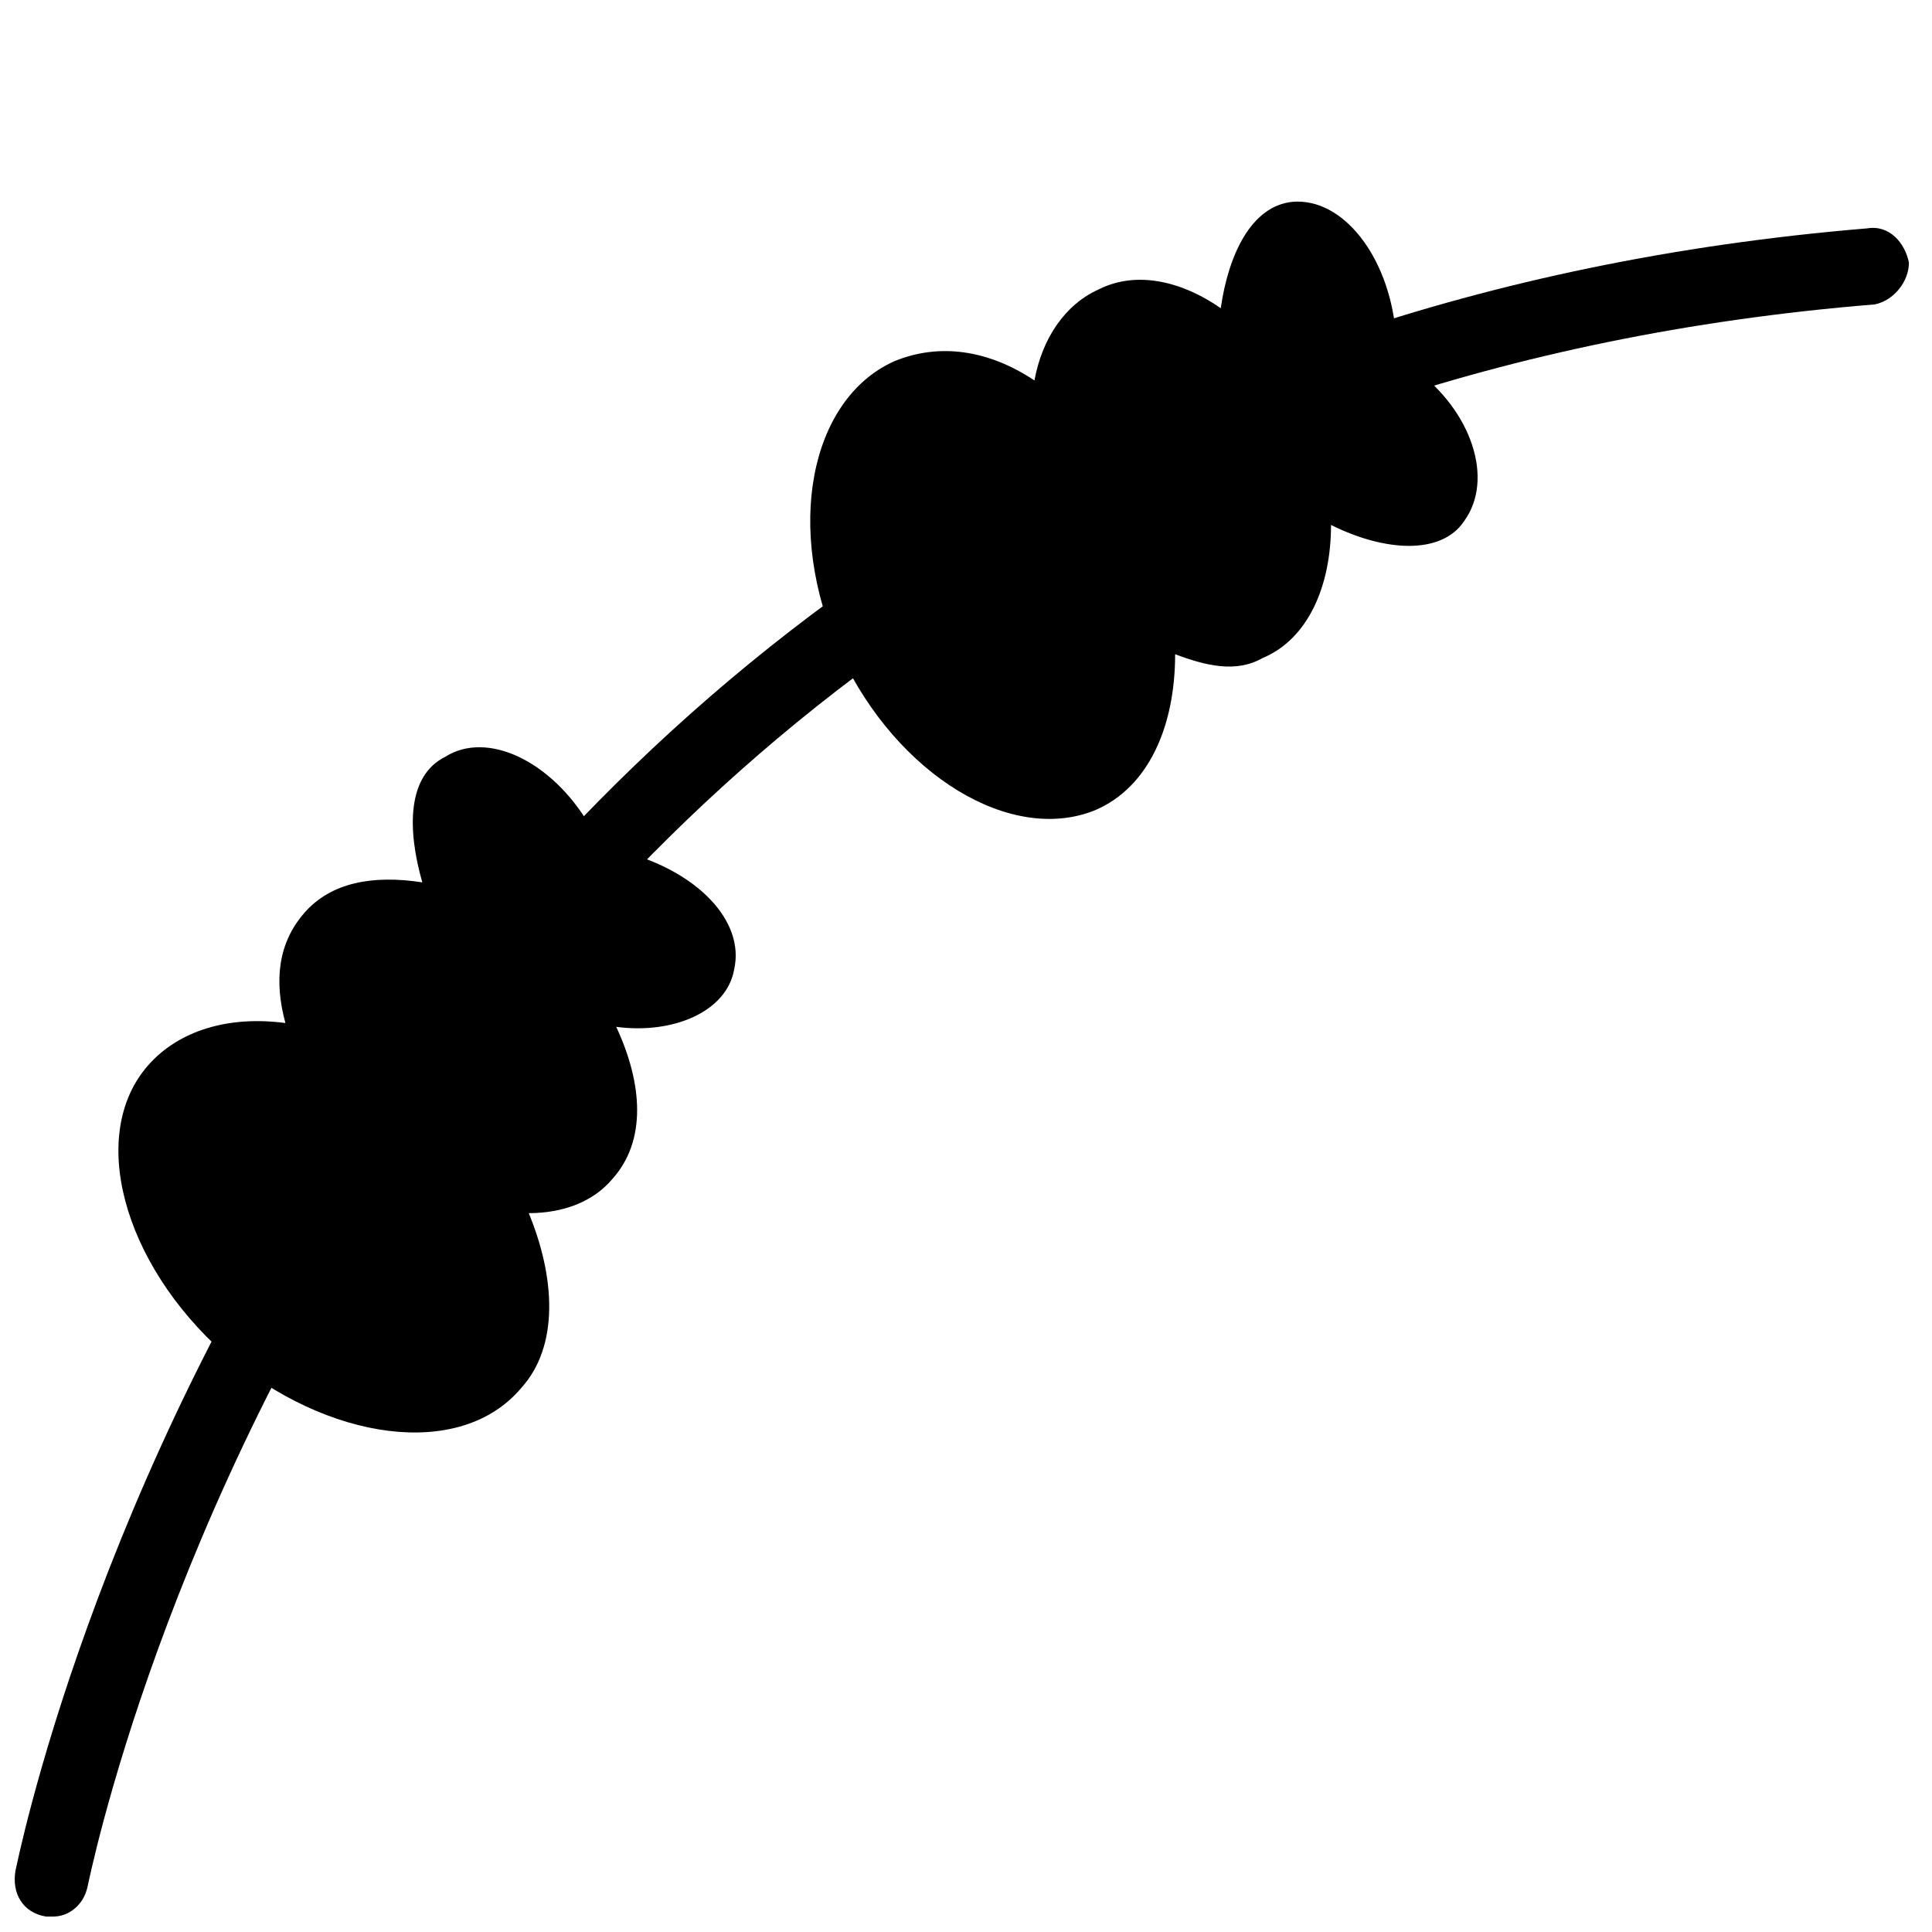
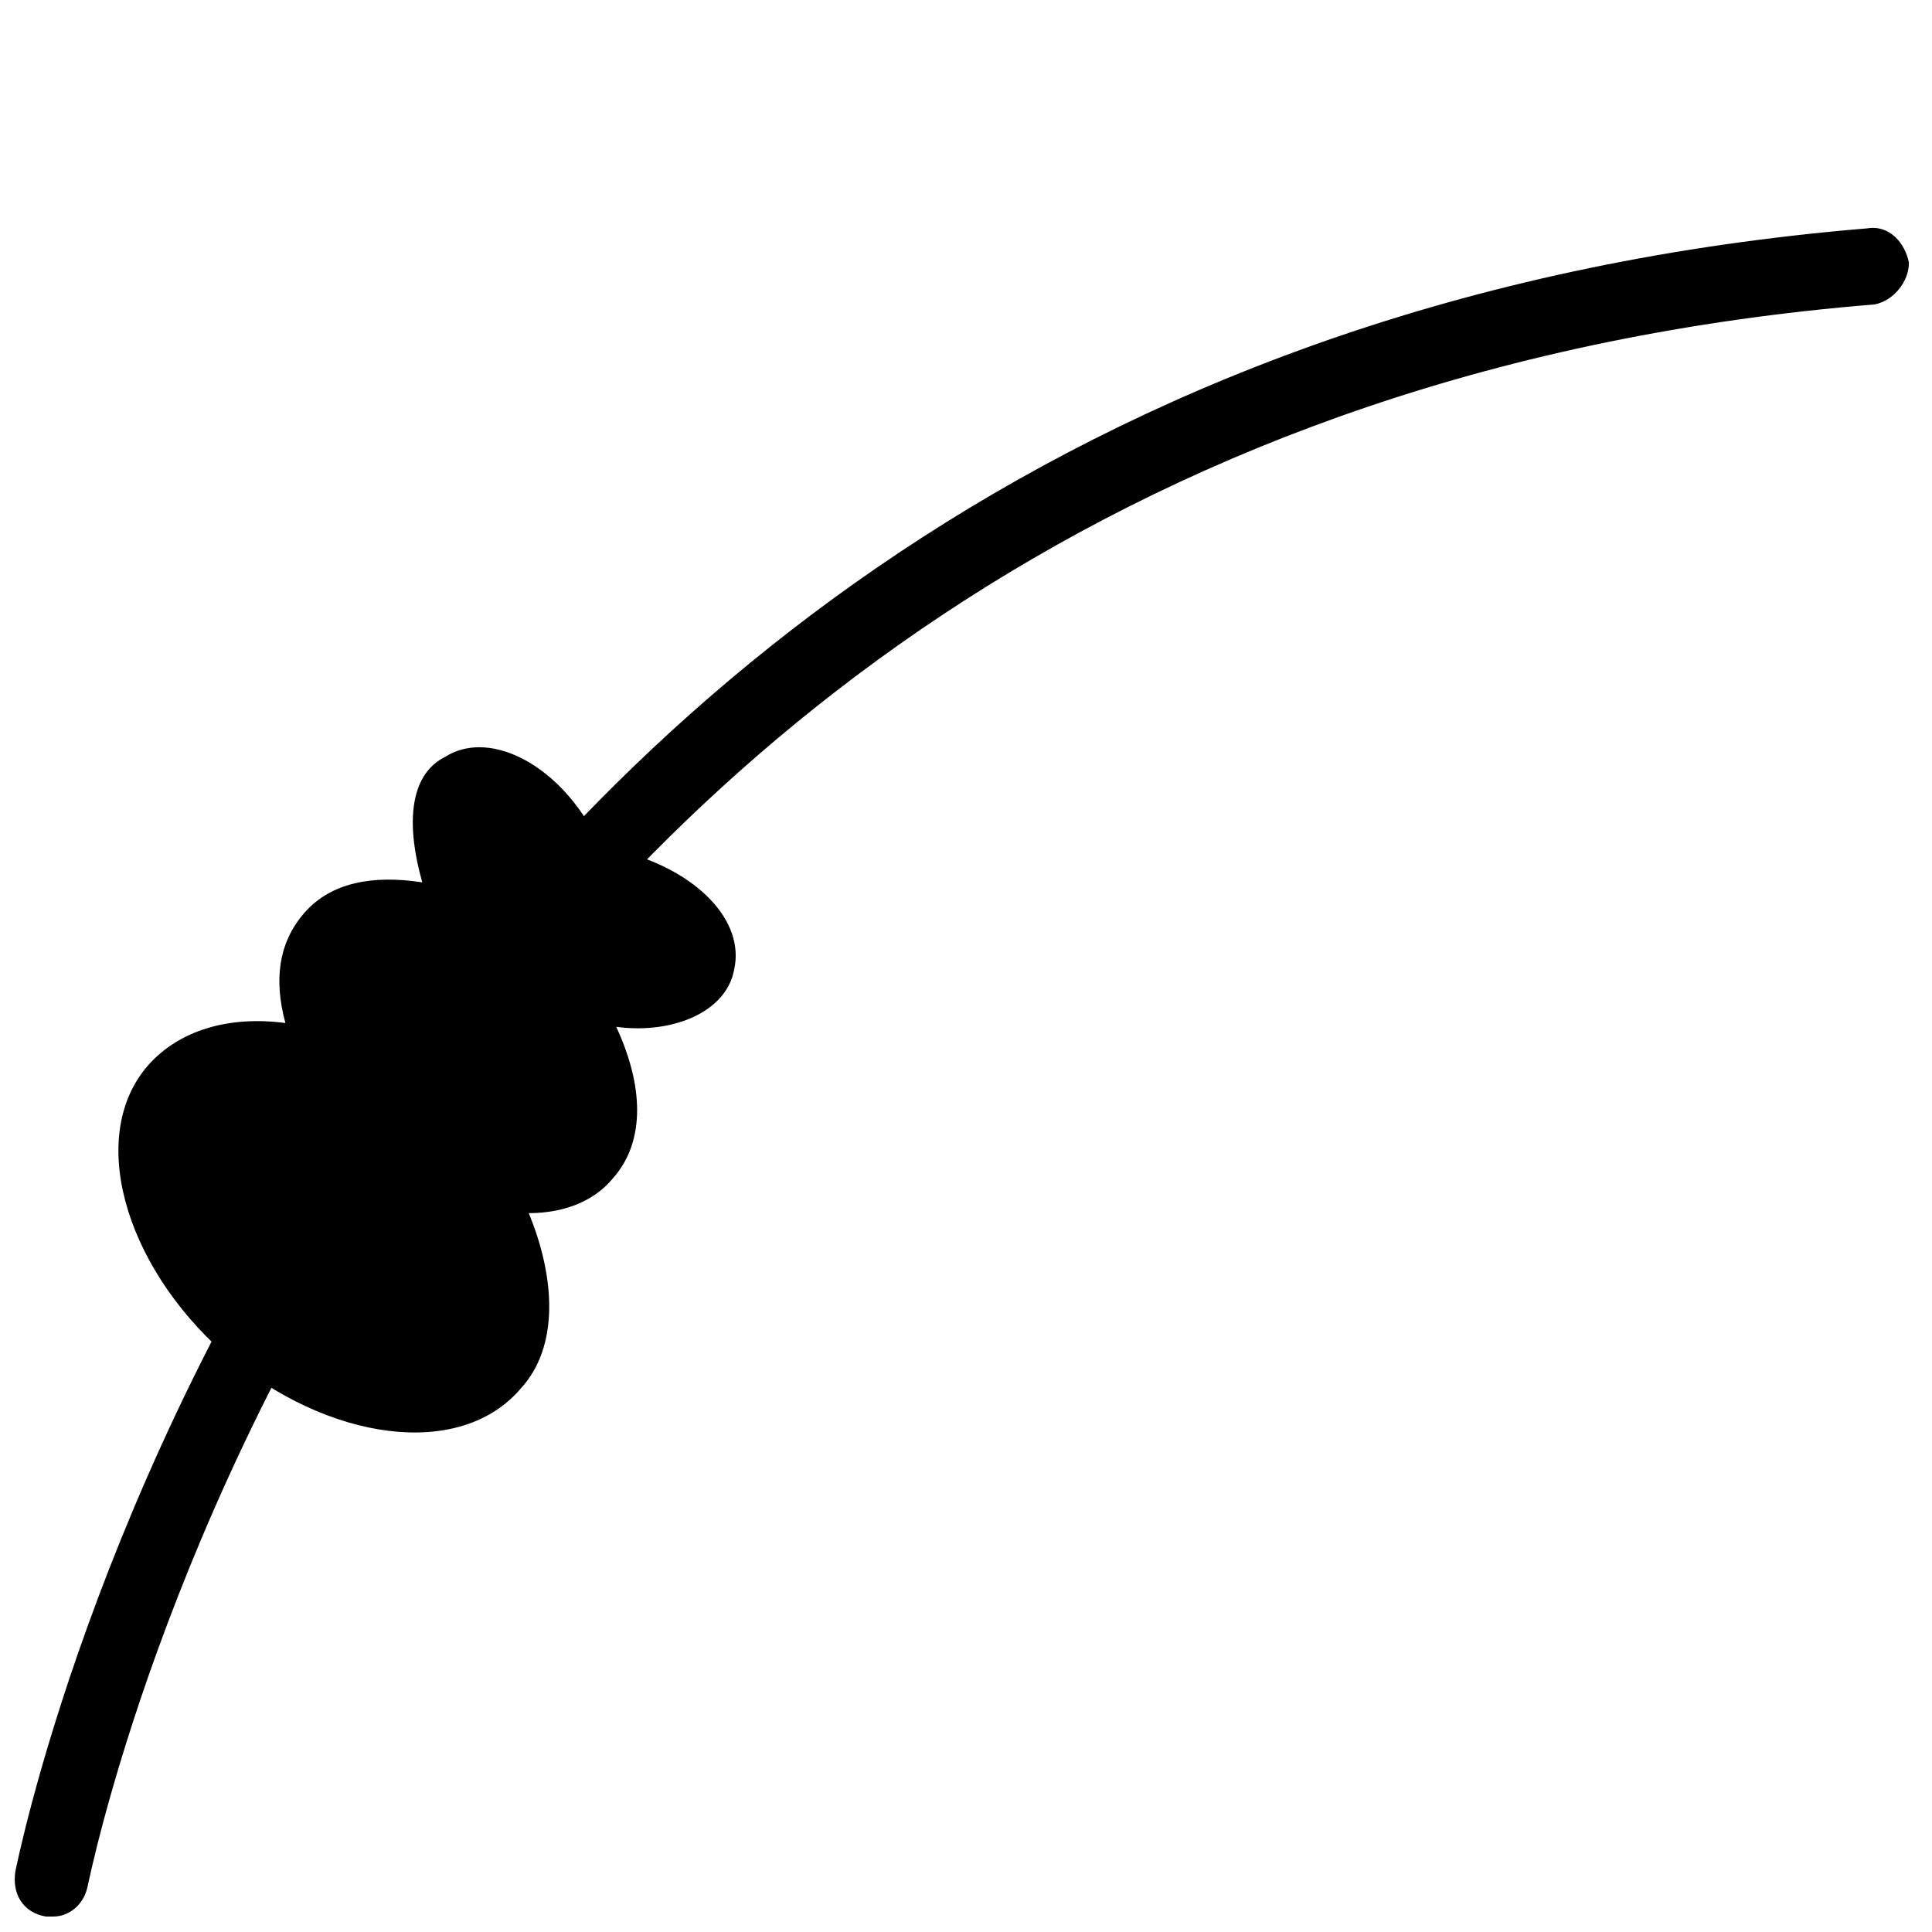
<svg xmlns="http://www.w3.org/2000/svg" width="800px" height="800px" version="1.1" viewBox="144 144 512 512">
  <defs>
    <clipPath id="a">
      <path d="m148.09 204h501.91v447.9h-501.91z" />
    </clipPath>
  </defs>
  <path d="m338.54 401.01c3.019-13.102-10.078-26.199-29.223-31.238h-6.047c-1.008-2.016-2.016-5.039-3.019-7.055-10.078-17.129-27.207-25.191-38.289-18.137-10.078 5.039-10.078 19.145-6.047 33.254-13.098-2.016-24.184 0-31.234 8.062-7.055 8.059-8.062 18.133-5.043 29.219-15.113-2.016-28.211 2.016-36.273 11.082-16.121 18.137-7.051 52.398 20.152 76.582 27.207 23.176 62.473 28.215 78.594 9.07 10.078-11.082 9.07-29.223 2.016-46.352 9.07 0 17.129-3.023 22.168-9.07 9.07-10.078 8.062-25.191 1.008-40.305 15.113 2.016 29.223-4.031 31.238-15.113z" />
-   <path d="m532 282.11c8.062-11.082 2.016-29.223-13.098-40.305-1.008-1.008-4.031-3.019-5.039-3.019v-7.055c-2.016-20.152-14.105-35.266-27.207-34.258-11.082 1.008-17.129 14.105-19.145 28.211-10.074-7.051-22.168-10.074-32.242-5.039-9.07 4.031-15.113 13.102-17.129 24.184-12.09-8.062-25.191-10.078-37.281-5.039-22.168 10.078-29.223 44.336-14.105 77.586 15.113 32.246 45.34 50.383 67.508 41.316 14.105-6.047 21.16-22.168 21.16-41.312 8.062 3.023 16.121 5.039 23.176 1.008 12.09-5.039 18.137-19.145 18.137-35.27 14.105 7.055 29.219 8.062 35.266-1.008z" />
  <g clip-path="url(#a)">
    <path d="m158.17 651.9h-2.016c-6.047-1.008-9.07-6.043-8.062-12.09 1.008-4.031 78.594-401.03 490.71-435.29 6.047-1.008 10.078 4.031 11.082 9.07 0 5.039-4.031 10.078-9.07 11.082-397 32.246-472.57 415.14-473.58 419.17-1.008 5.035-5.039 8.059-9.066 8.059z" />
  </g>
</svg>